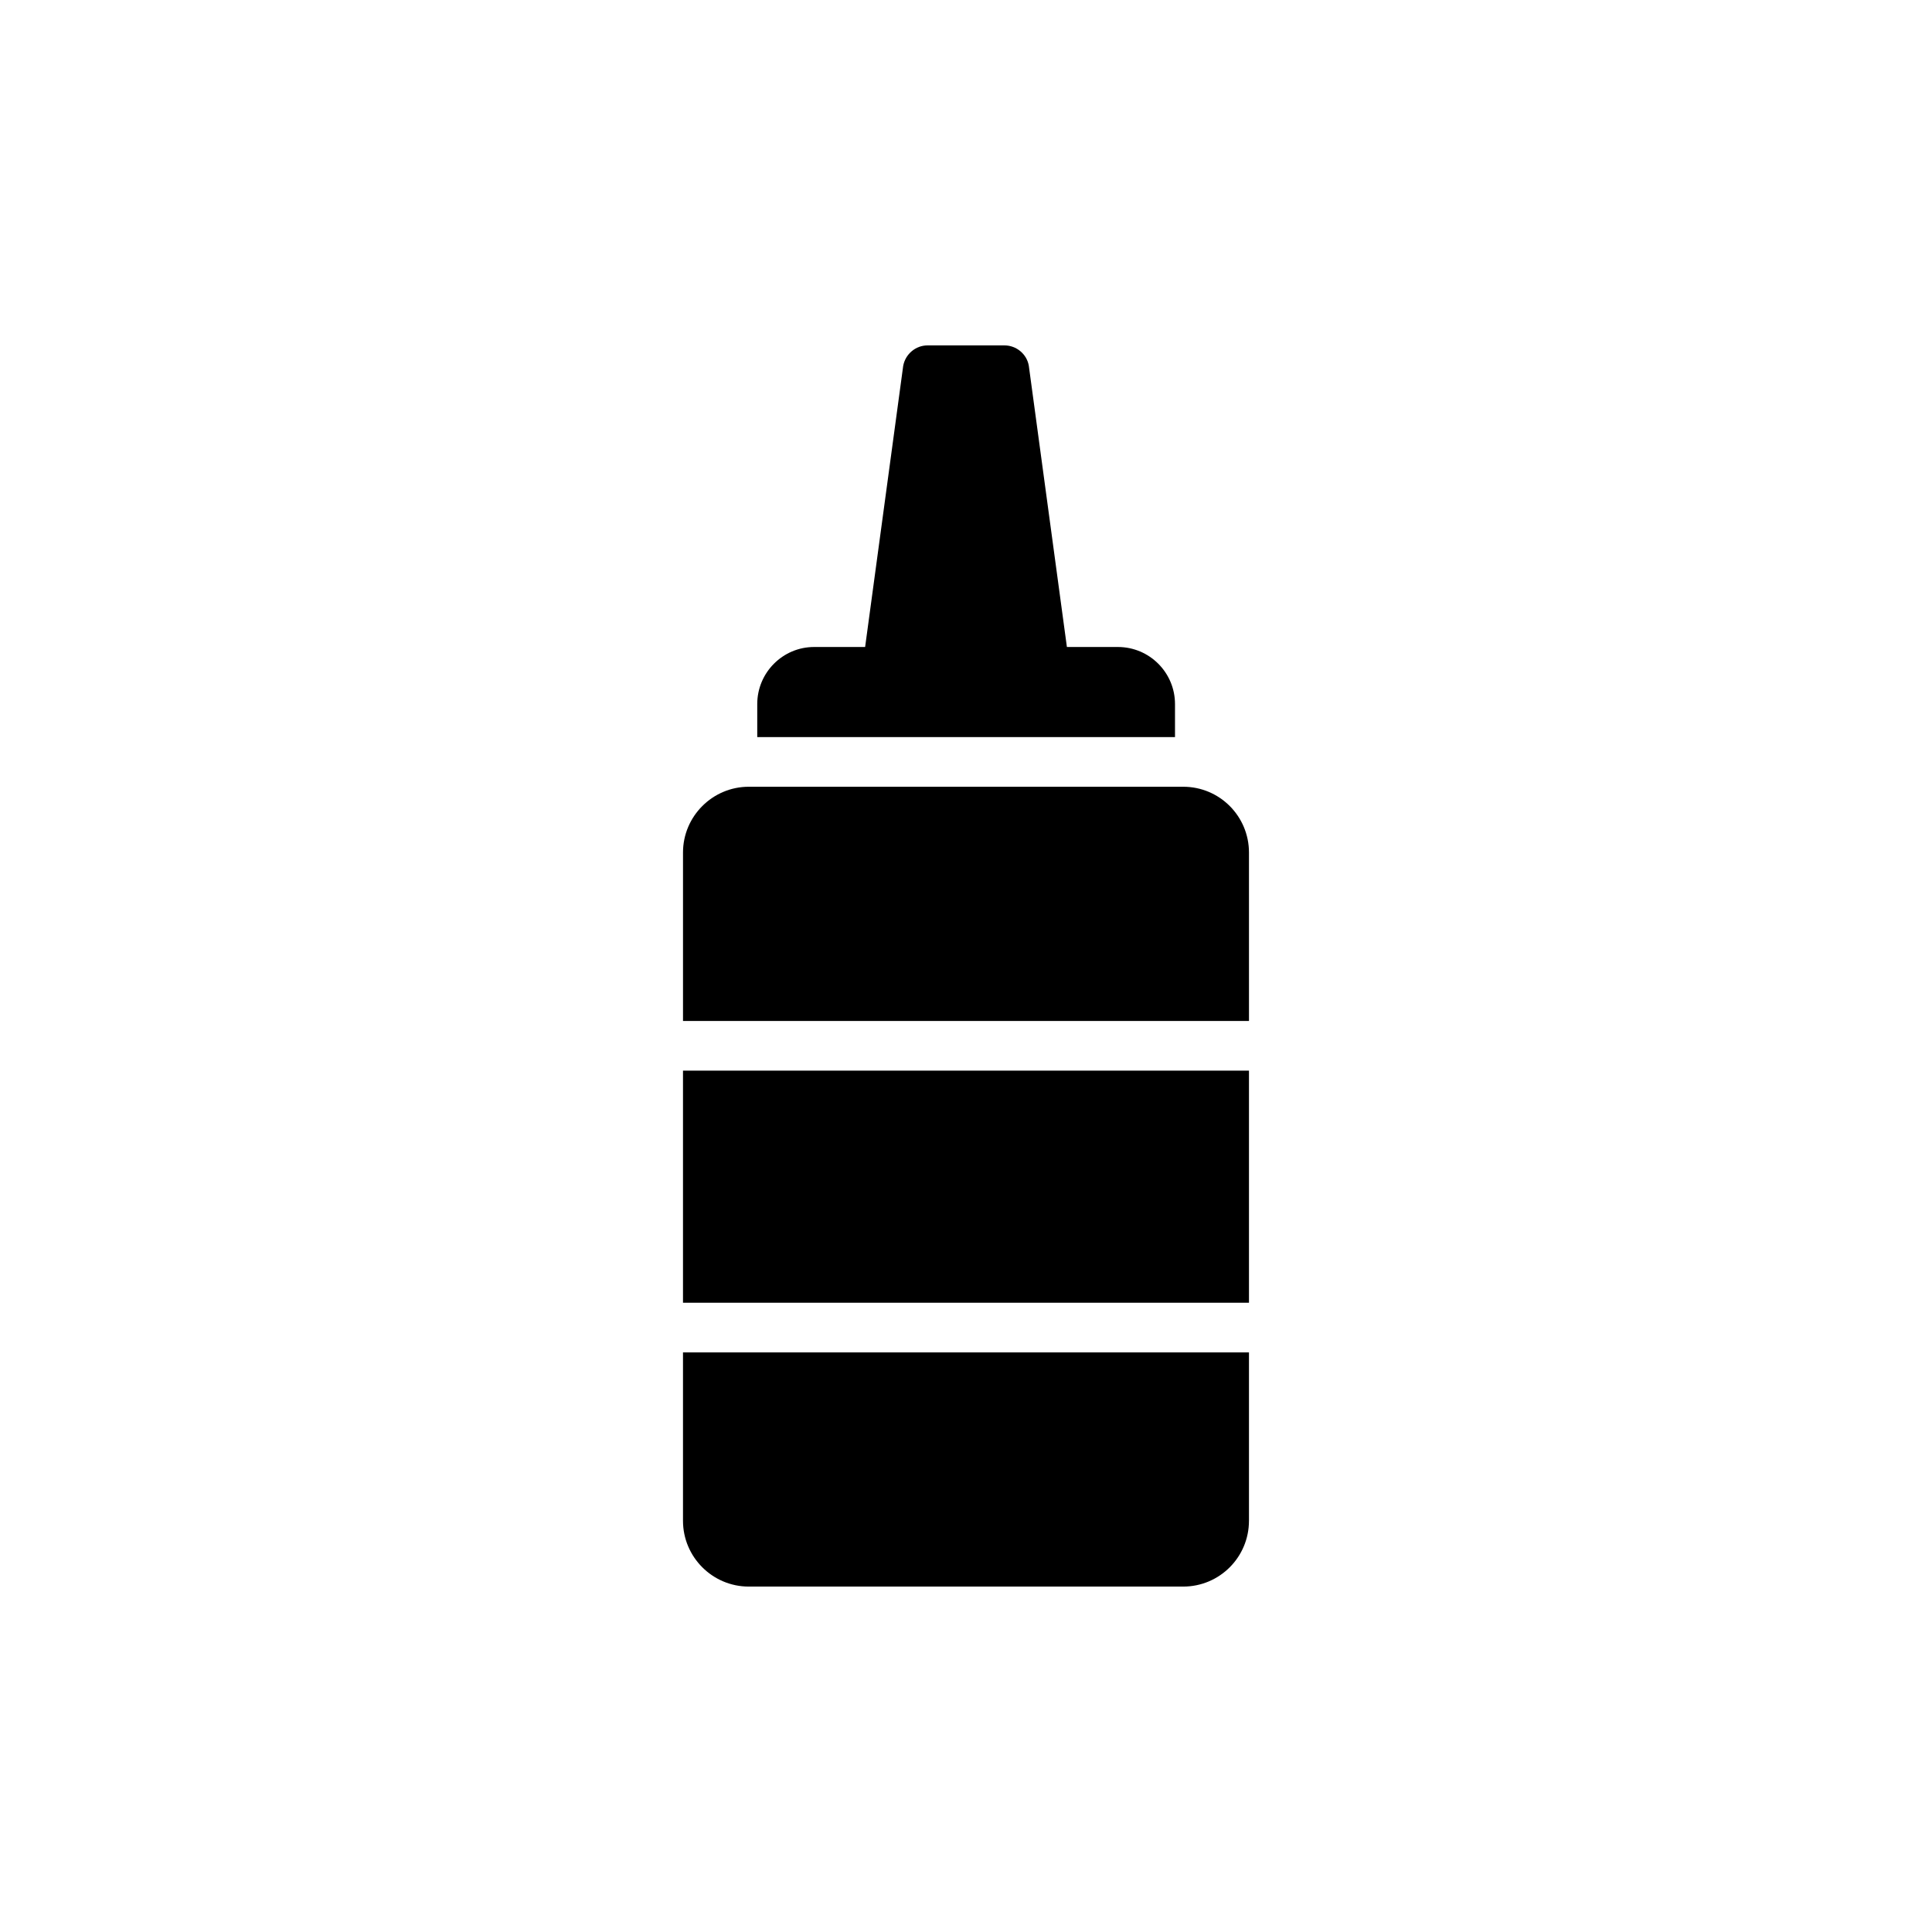
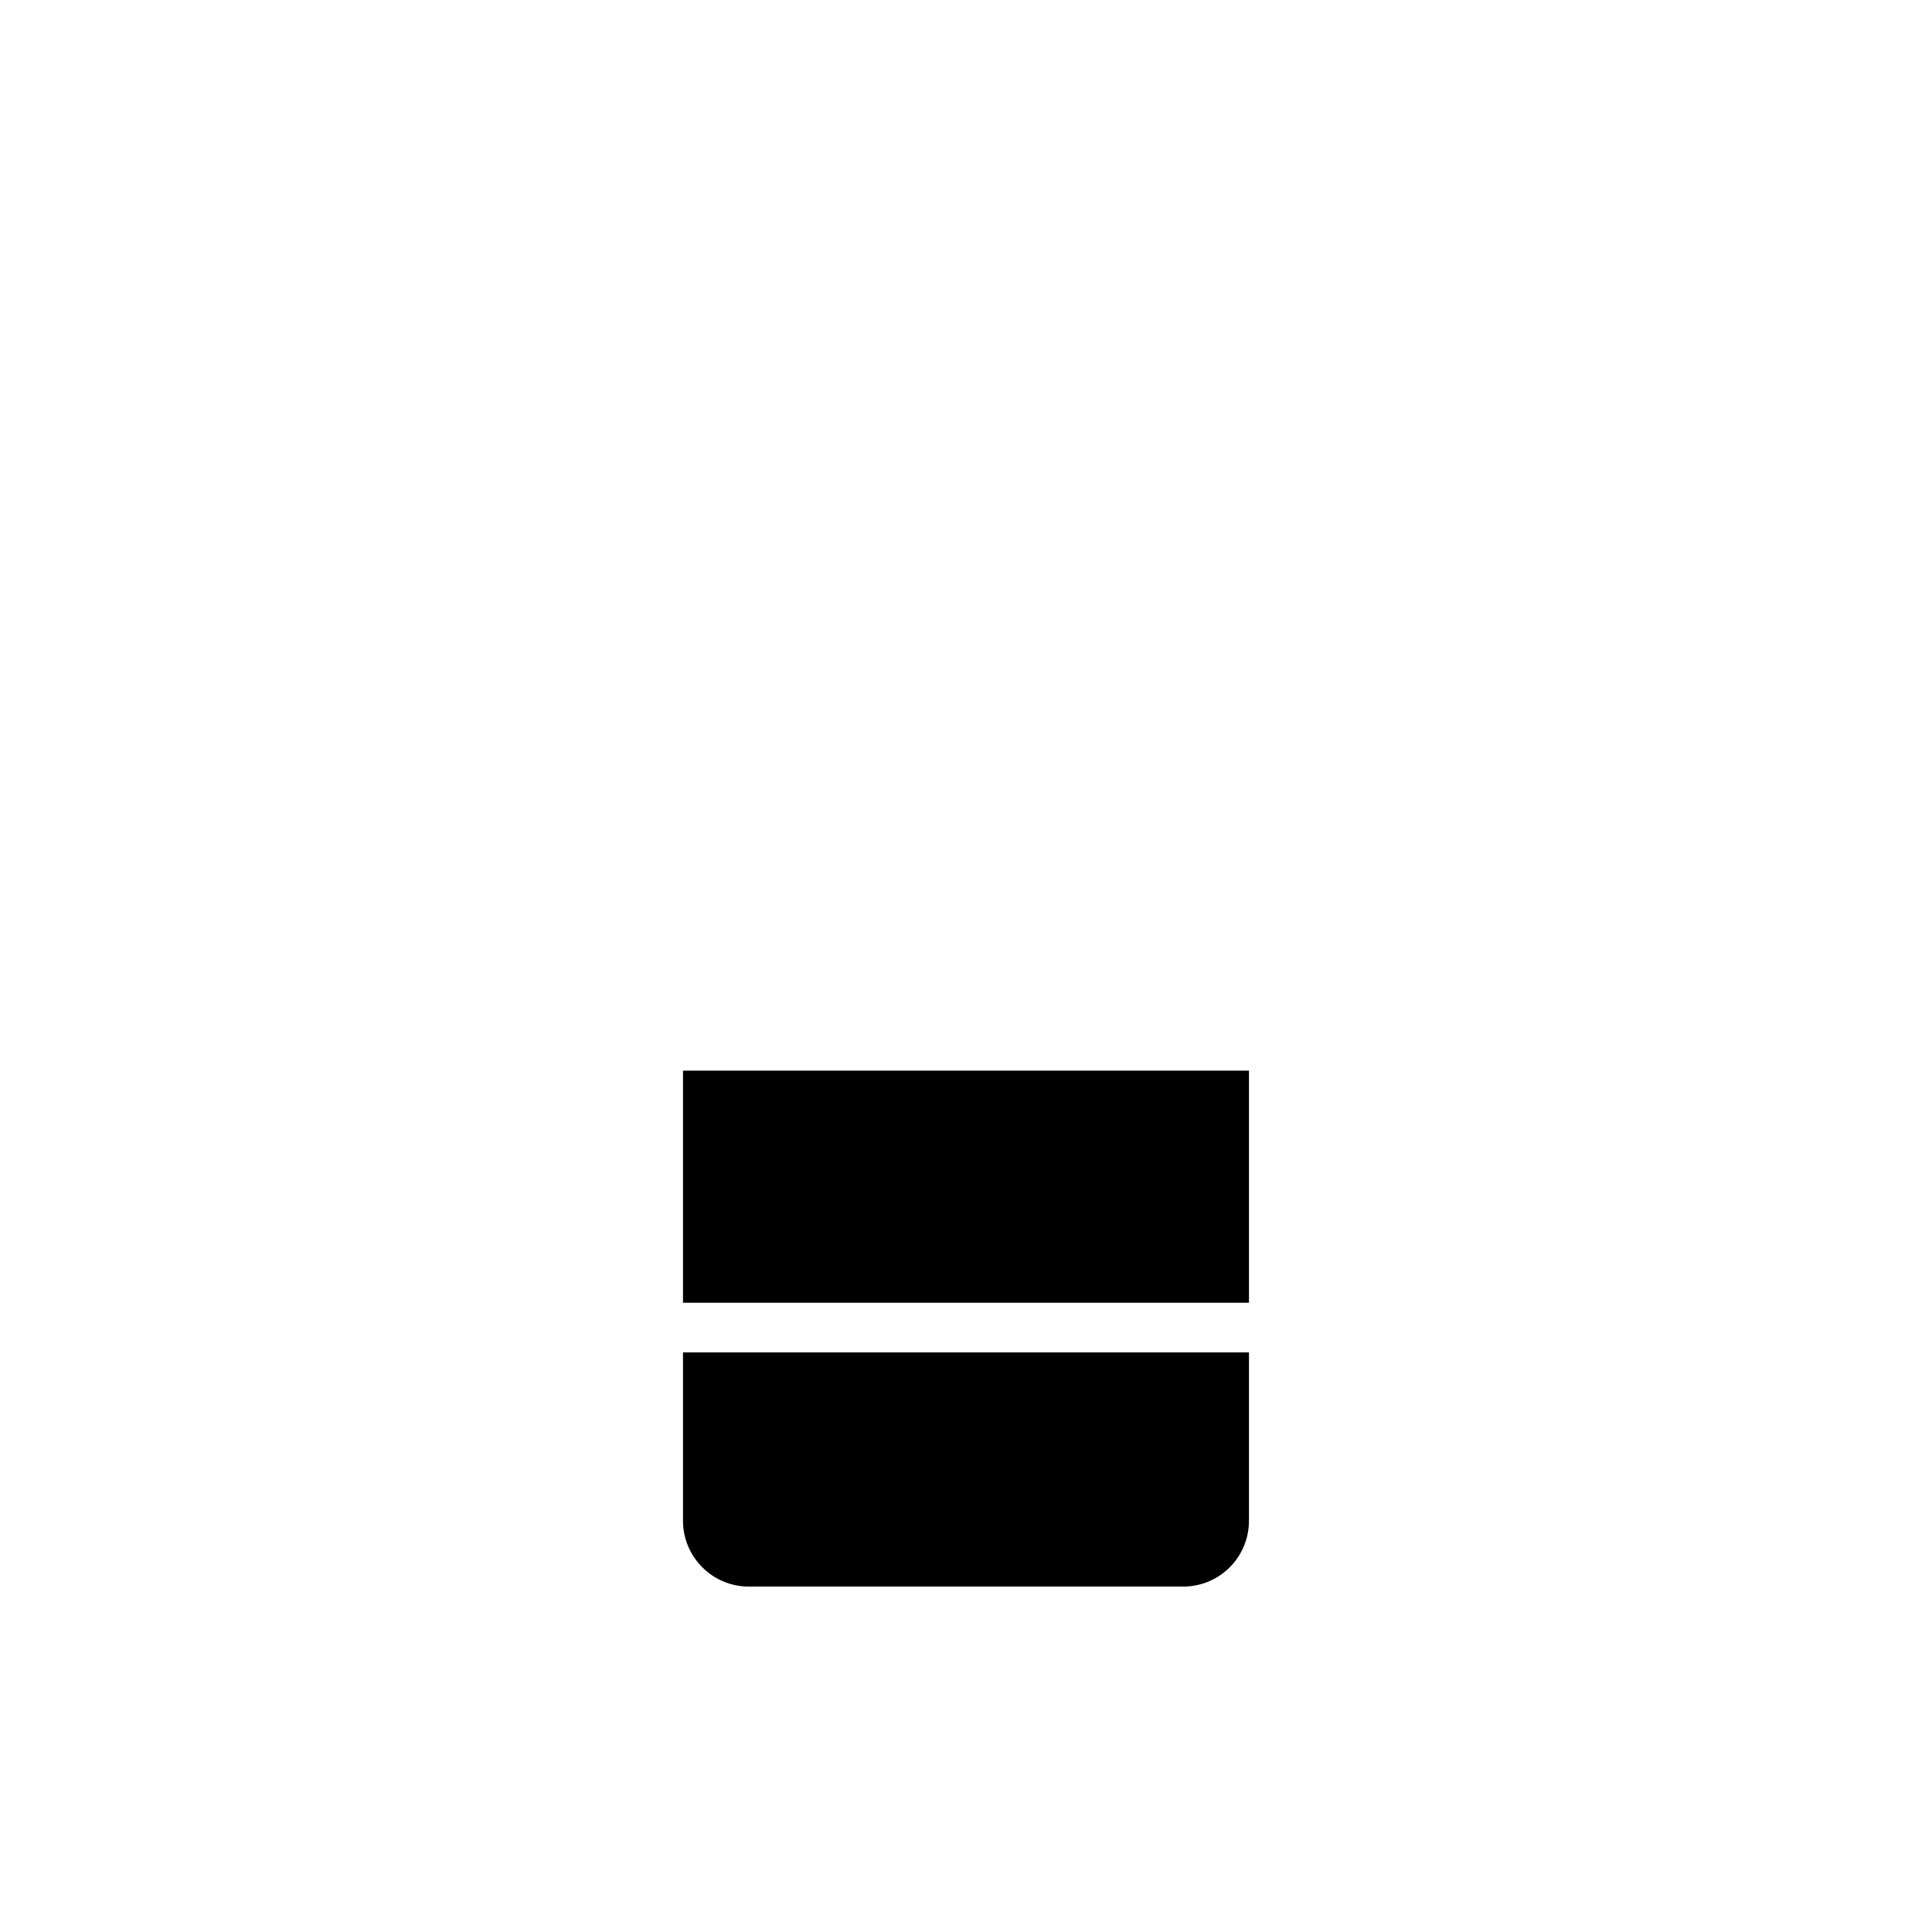
<svg xmlns="http://www.w3.org/2000/svg" fill="#000000" width="800px" height="800px" version="1.1" viewBox="144 144 512 512">
  <g>
-     <path d="m440.26 315.46h-13.52l-10.094-74.531c-0.527-3.094-3.289-5.394-6.445-5.394h-20.395c-3.156 0-5.856 2.301-6.445 5.394l-10.094 74.531h-13.523c-8.289 0-15.066 6.777-15.066 15.129v8.75h110.71v-8.75c-0.004-8.352-6.777-15.129-15.133-15.129z" />
-     <path d="m474.99 369.93c0-9.605-7.762-17.434-17.434-17.434h-115.12c-9.605 0-17.434 7.828-17.434 17.434v44.641h149.99z" />
    <path d="m325 427.73h149.99v61.508h-149.99z" />
    <path d="m474.99 547.03v-44.625l-149.99-0.004v44.625c0 9.605 7.828 17.434 17.434 17.434h115.12c9.672 0 17.434-7.828 17.434-17.43z" />
  </g>
</svg>